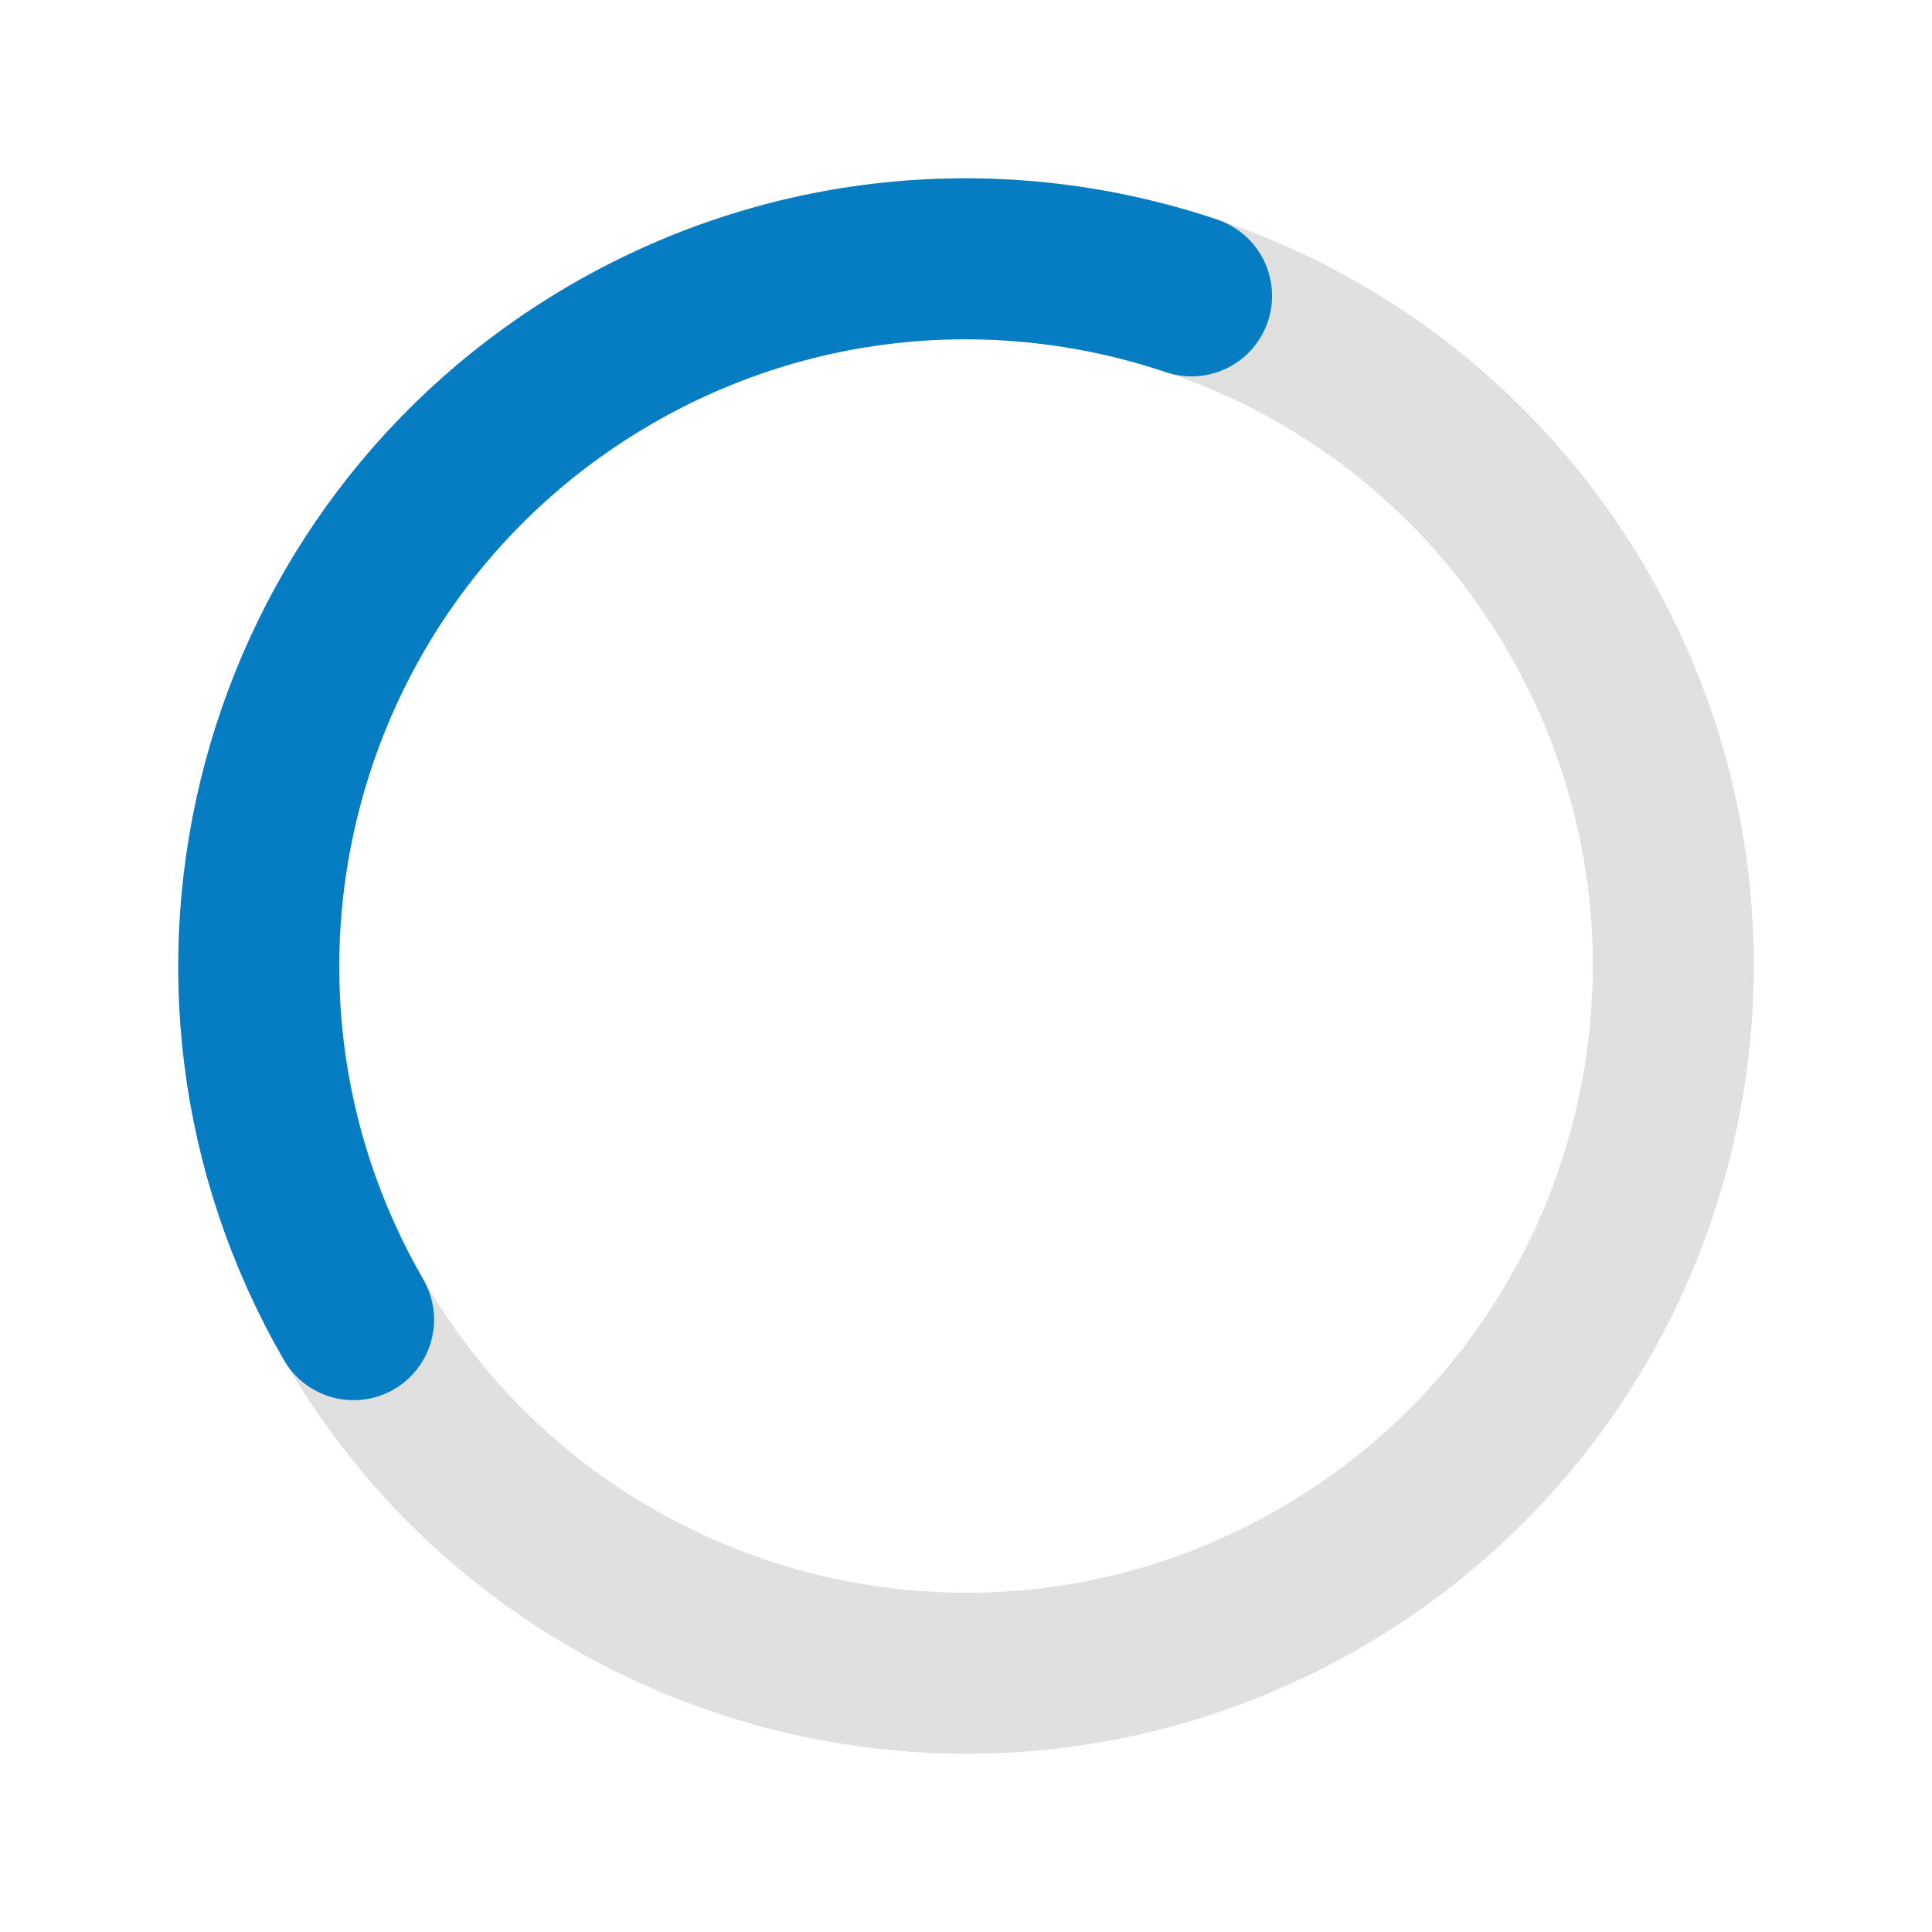
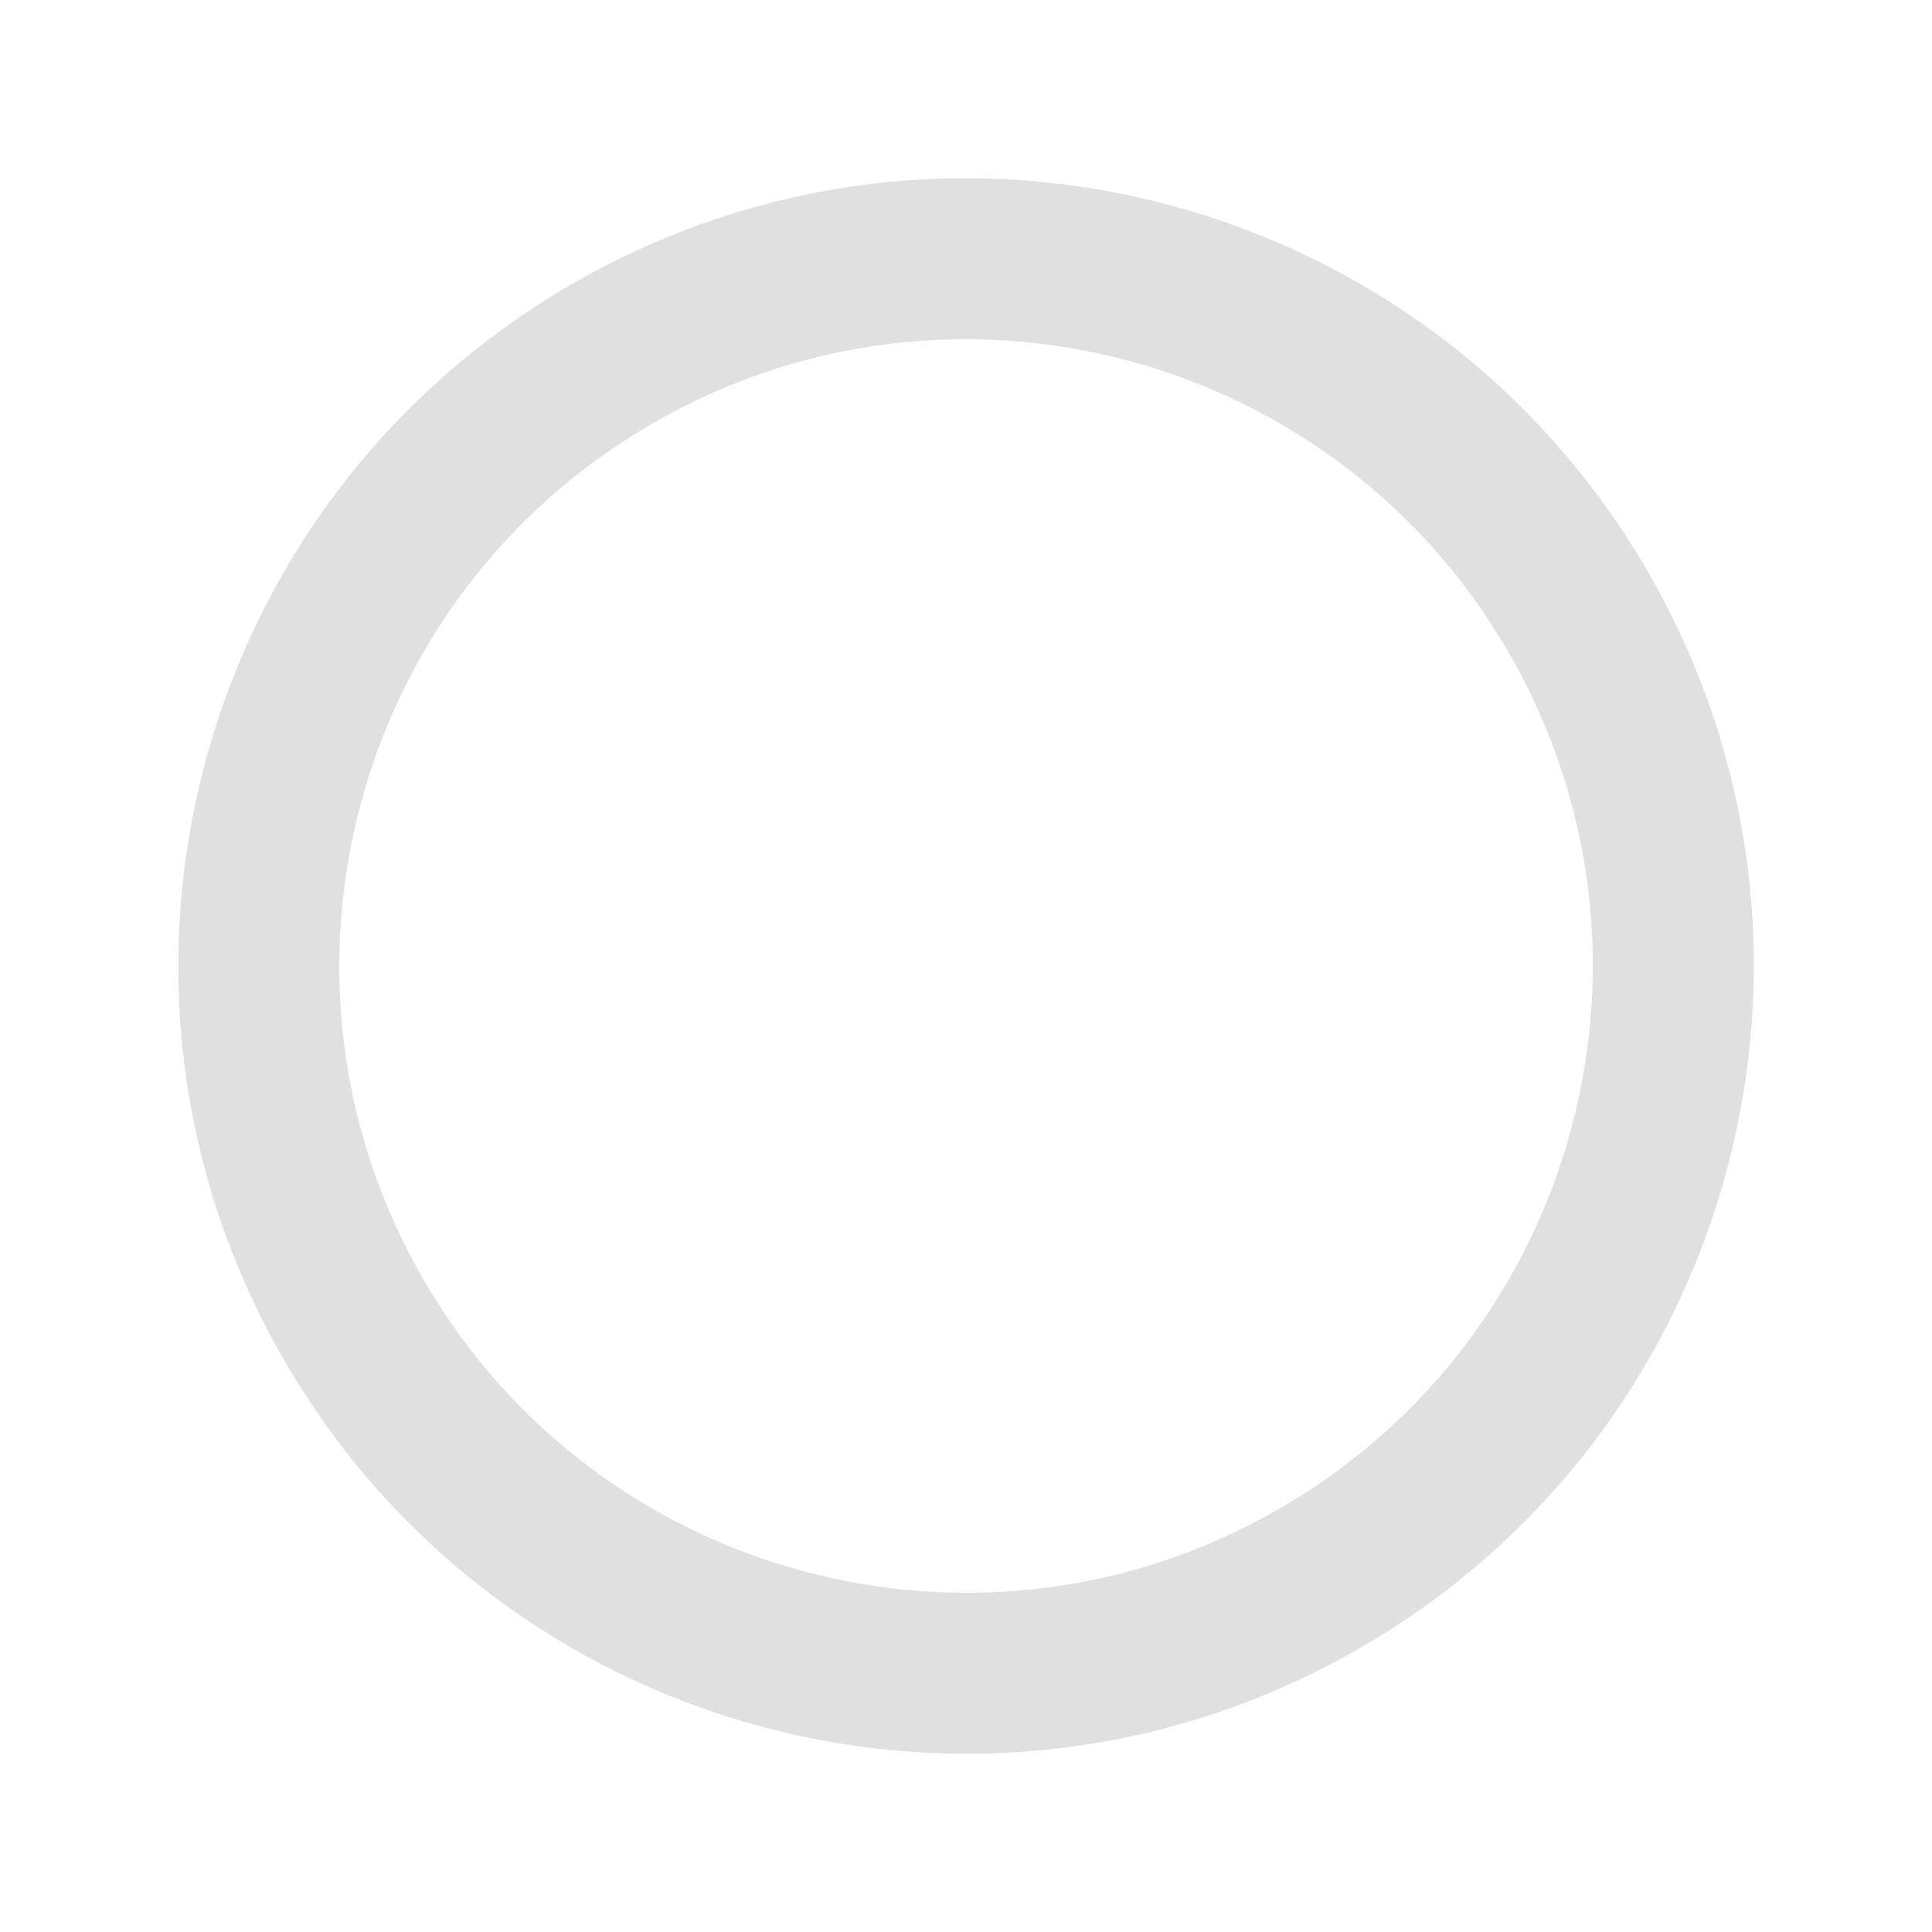
<svg xmlns="http://www.w3.org/2000/svg" width="48" height="48" viewBox="0 0 48 48" fill="none">
  <path d="M8.786 32.785C13.638 41.188 24.383 44.067 32.786 39.215C41.189 34.364 44.068 23.619 39.217 15.215C34.365 6.812 23.62 3.933 15.217 8.785C6.814 13.636 3.934 24.381 8.786 32.785Z" stroke="#E0E0E0" stroke-width="4" stroke-linecap="round" stroke-linejoin="round" />
-   <path d="M8.784 32.787C3.933 24.384 6.812 13.639 15.215 8.787C19.761 6.163 24.992 5.8 29.604 7.351" stroke="#067CC3" stroke-width="4" stroke-linecap="round" stroke-linejoin="round" />
</svg>